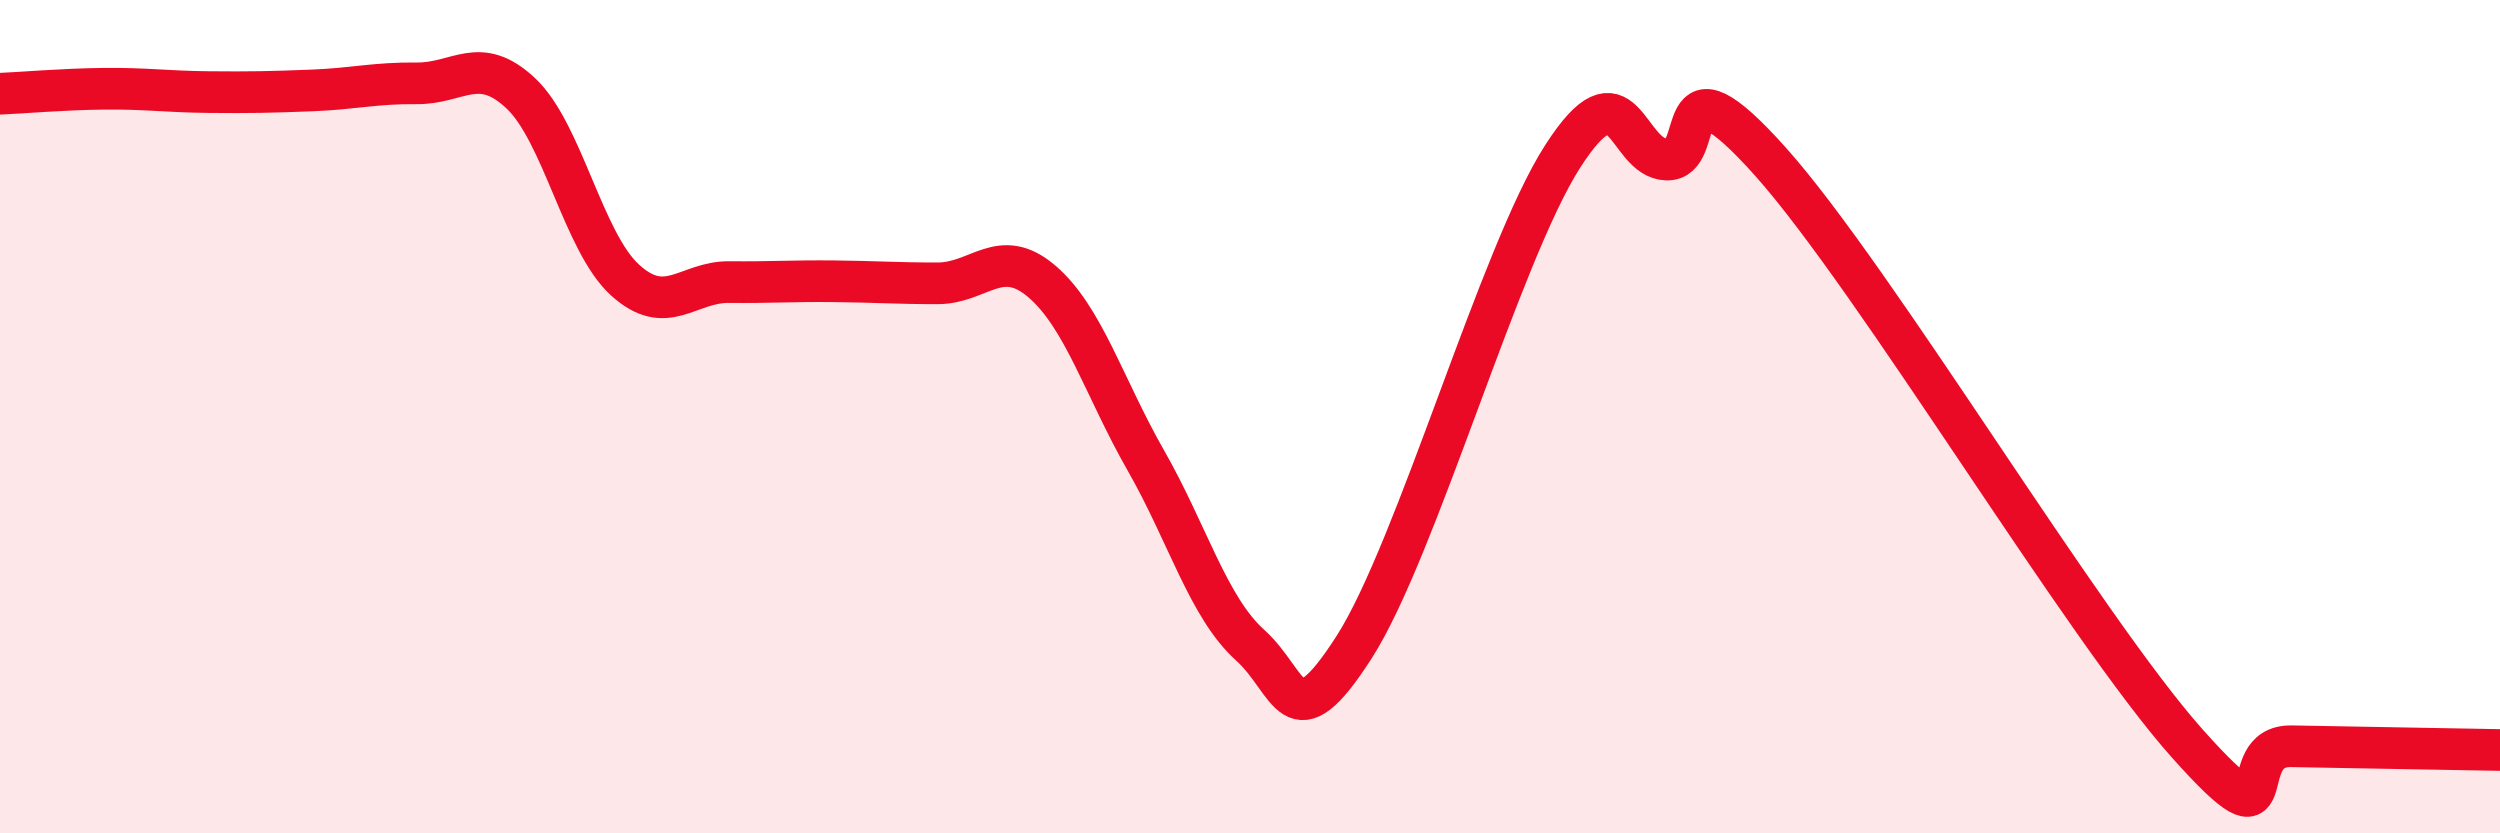
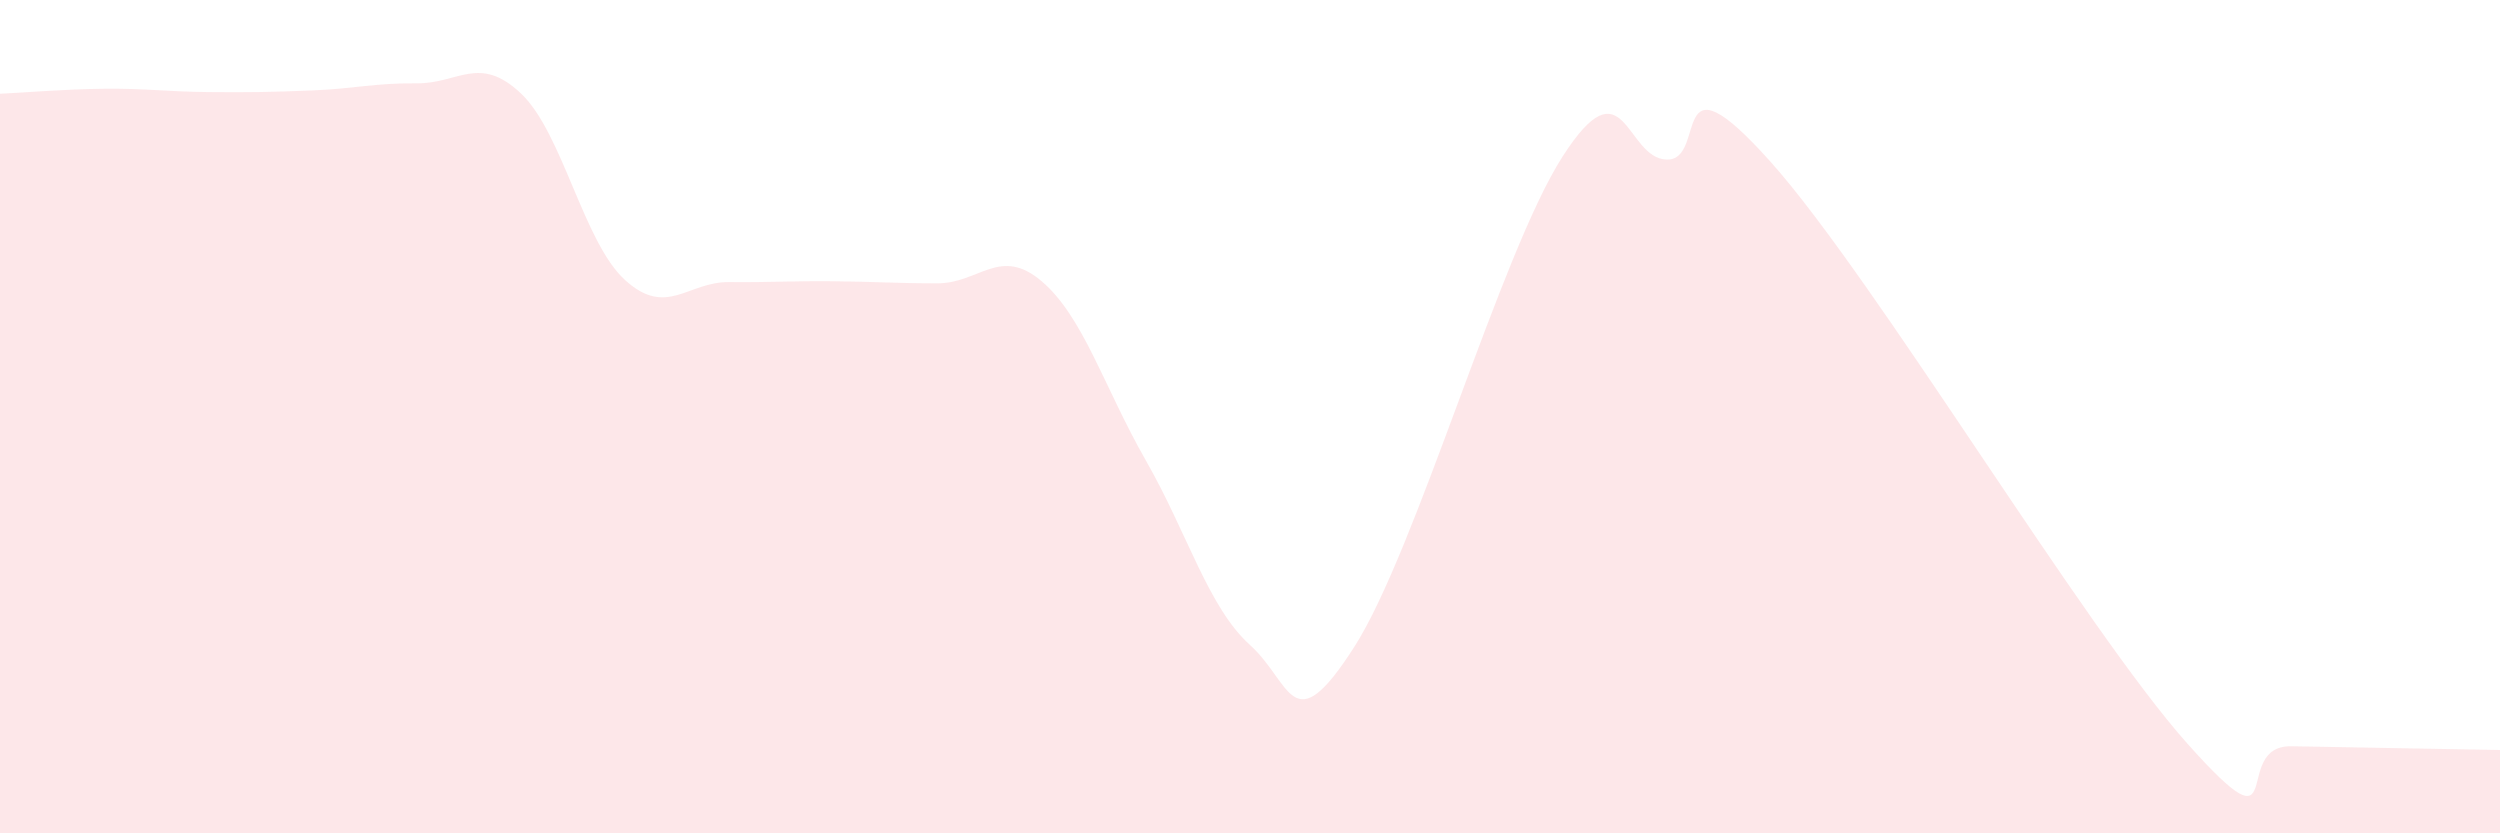
<svg xmlns="http://www.w3.org/2000/svg" width="60" height="20" viewBox="0 0 60 20">
  <path d="M 0,2.25 C 0.5,2.23 1.5,2.14 2.5,2.13 C 3.5,2.12 4,2.2 5,2.21 C 6,2.22 6.5,2.21 7.5,2.17 C 8.5,2.13 9,1.99 10,2 C 11,2.01 11.5,1.3 12.5,2.24 C 13.5,3.18 14,5.81 15,6.72 C 16,7.63 16.5,6.76 17.5,6.77 C 18.5,6.78 19,6.74 20,6.75 C 21,6.76 21.5,6.8 22.5,6.8 C 23.5,6.8 24,5.9 25,6.75 C 26,7.6 26.5,9.3 27.5,11.05 C 28.5,12.8 29,14.58 30,15.48 C 31,16.38 31,17.87 32.5,15.53 C 34,13.19 36,6.1 37.5,3.76 C 39,1.42 39,3.8 40,3.83 C 41,3.86 40,1.09 42.5,3.89 C 45,6.69 50,15.05 52.5,17.85 C 55,20.65 53.5,17.88 55,17.91 C 56.5,17.94 59,17.98 60,18L60 20L0 20Z" fill="#EB0A25" opacity="0.1" stroke-linecap="round" stroke-linejoin="round" />
-   <path d="M 0,2.25 C 0.5,2.23 1.5,2.14 2.5,2.13 C 3.5,2.12 4,2.2 5,2.21 C 6,2.22 6.5,2.21 7.5,2.17 C 8.5,2.13 9,1.99 10,2 C 11,2.01 11.5,1.3 12.5,2.24 C 13.5,3.18 14,5.81 15,6.72 C 16,7.63 16.5,6.76 17.5,6.77 C 18.5,6.78 19,6.74 20,6.75 C 21,6.76 21.5,6.8 22.5,6.8 C 23.5,6.8 24,5.9 25,6.75 C 26,7.6 26.5,9.3 27.5,11.05 C 28.5,12.8 29,14.58 30,15.48 C 31,16.38 31,17.87 32.5,15.53 C 34,13.19 36,6.1 37.5,3.76 C 39,1.42 39,3.8 40,3.83 C 41,3.86 40,1.09 42.5,3.89 C 45,6.69 50,15.05 52.5,17.85 C 55,20.65 53.5,17.88 55,17.91 C 56.5,17.94 59,17.98 60,18" stroke="#EB0A25" stroke-width="1" fill="none" stroke-linecap="round" stroke-linejoin="round" />
</svg>